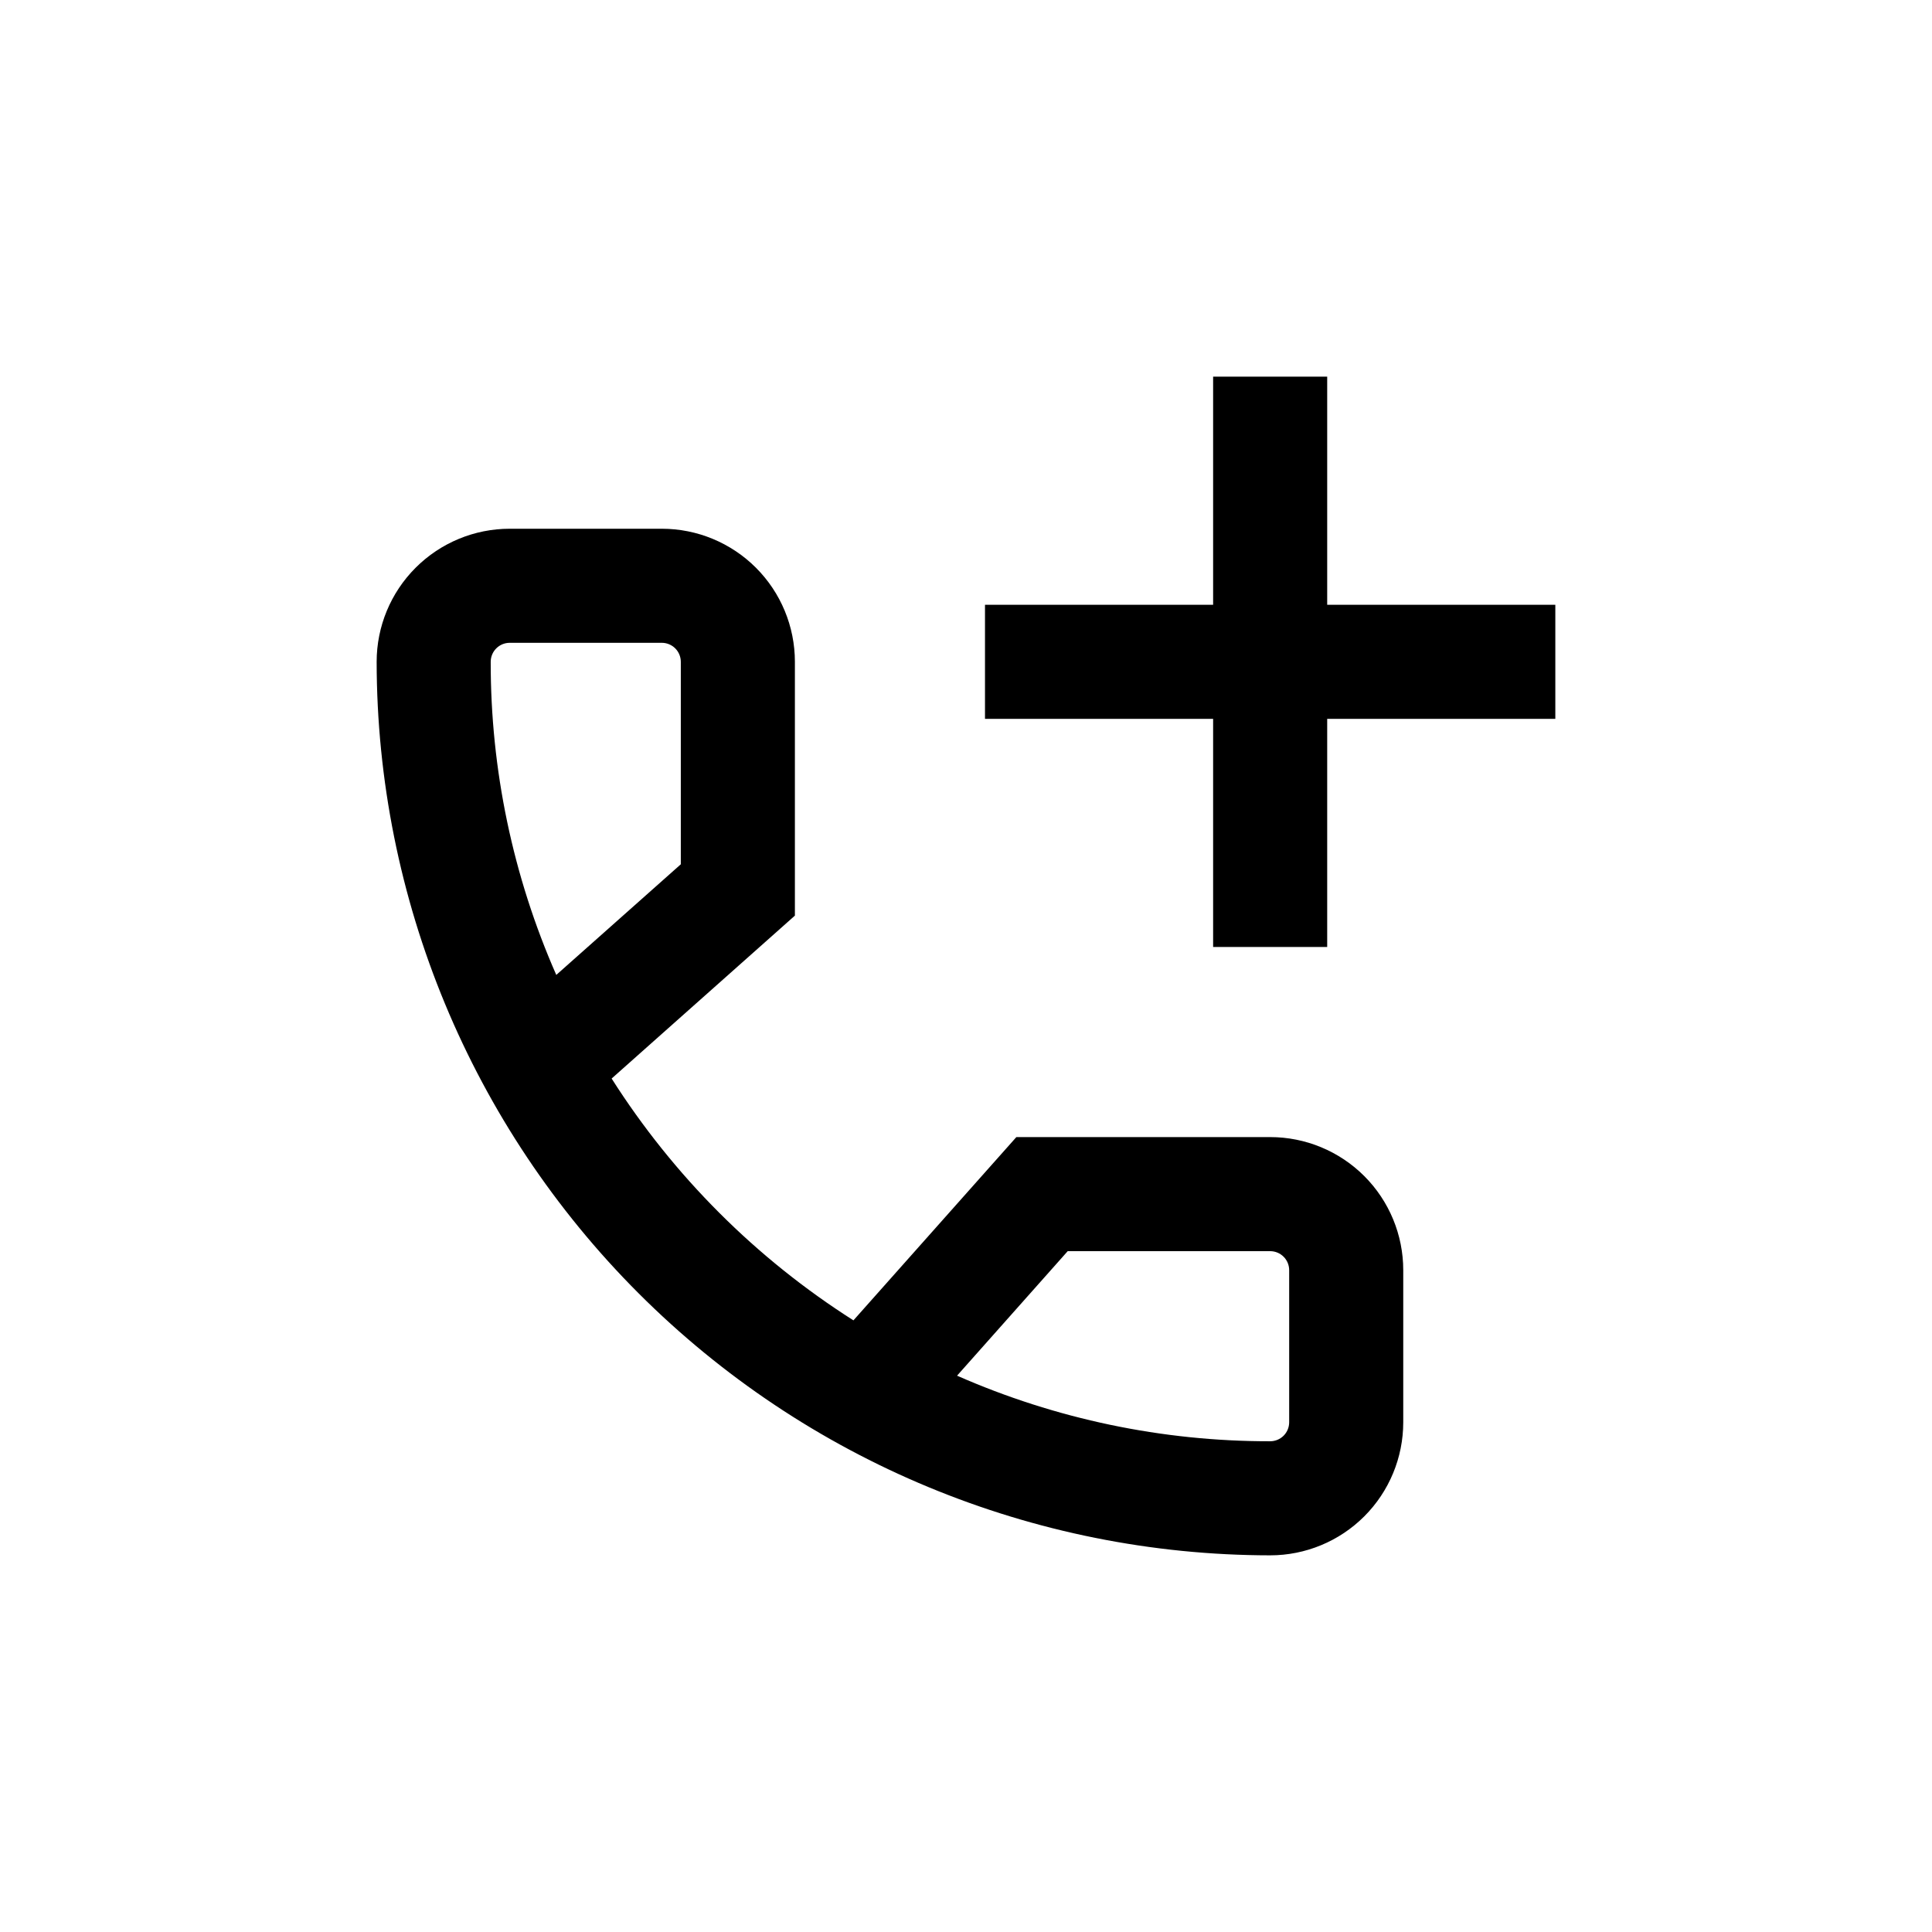
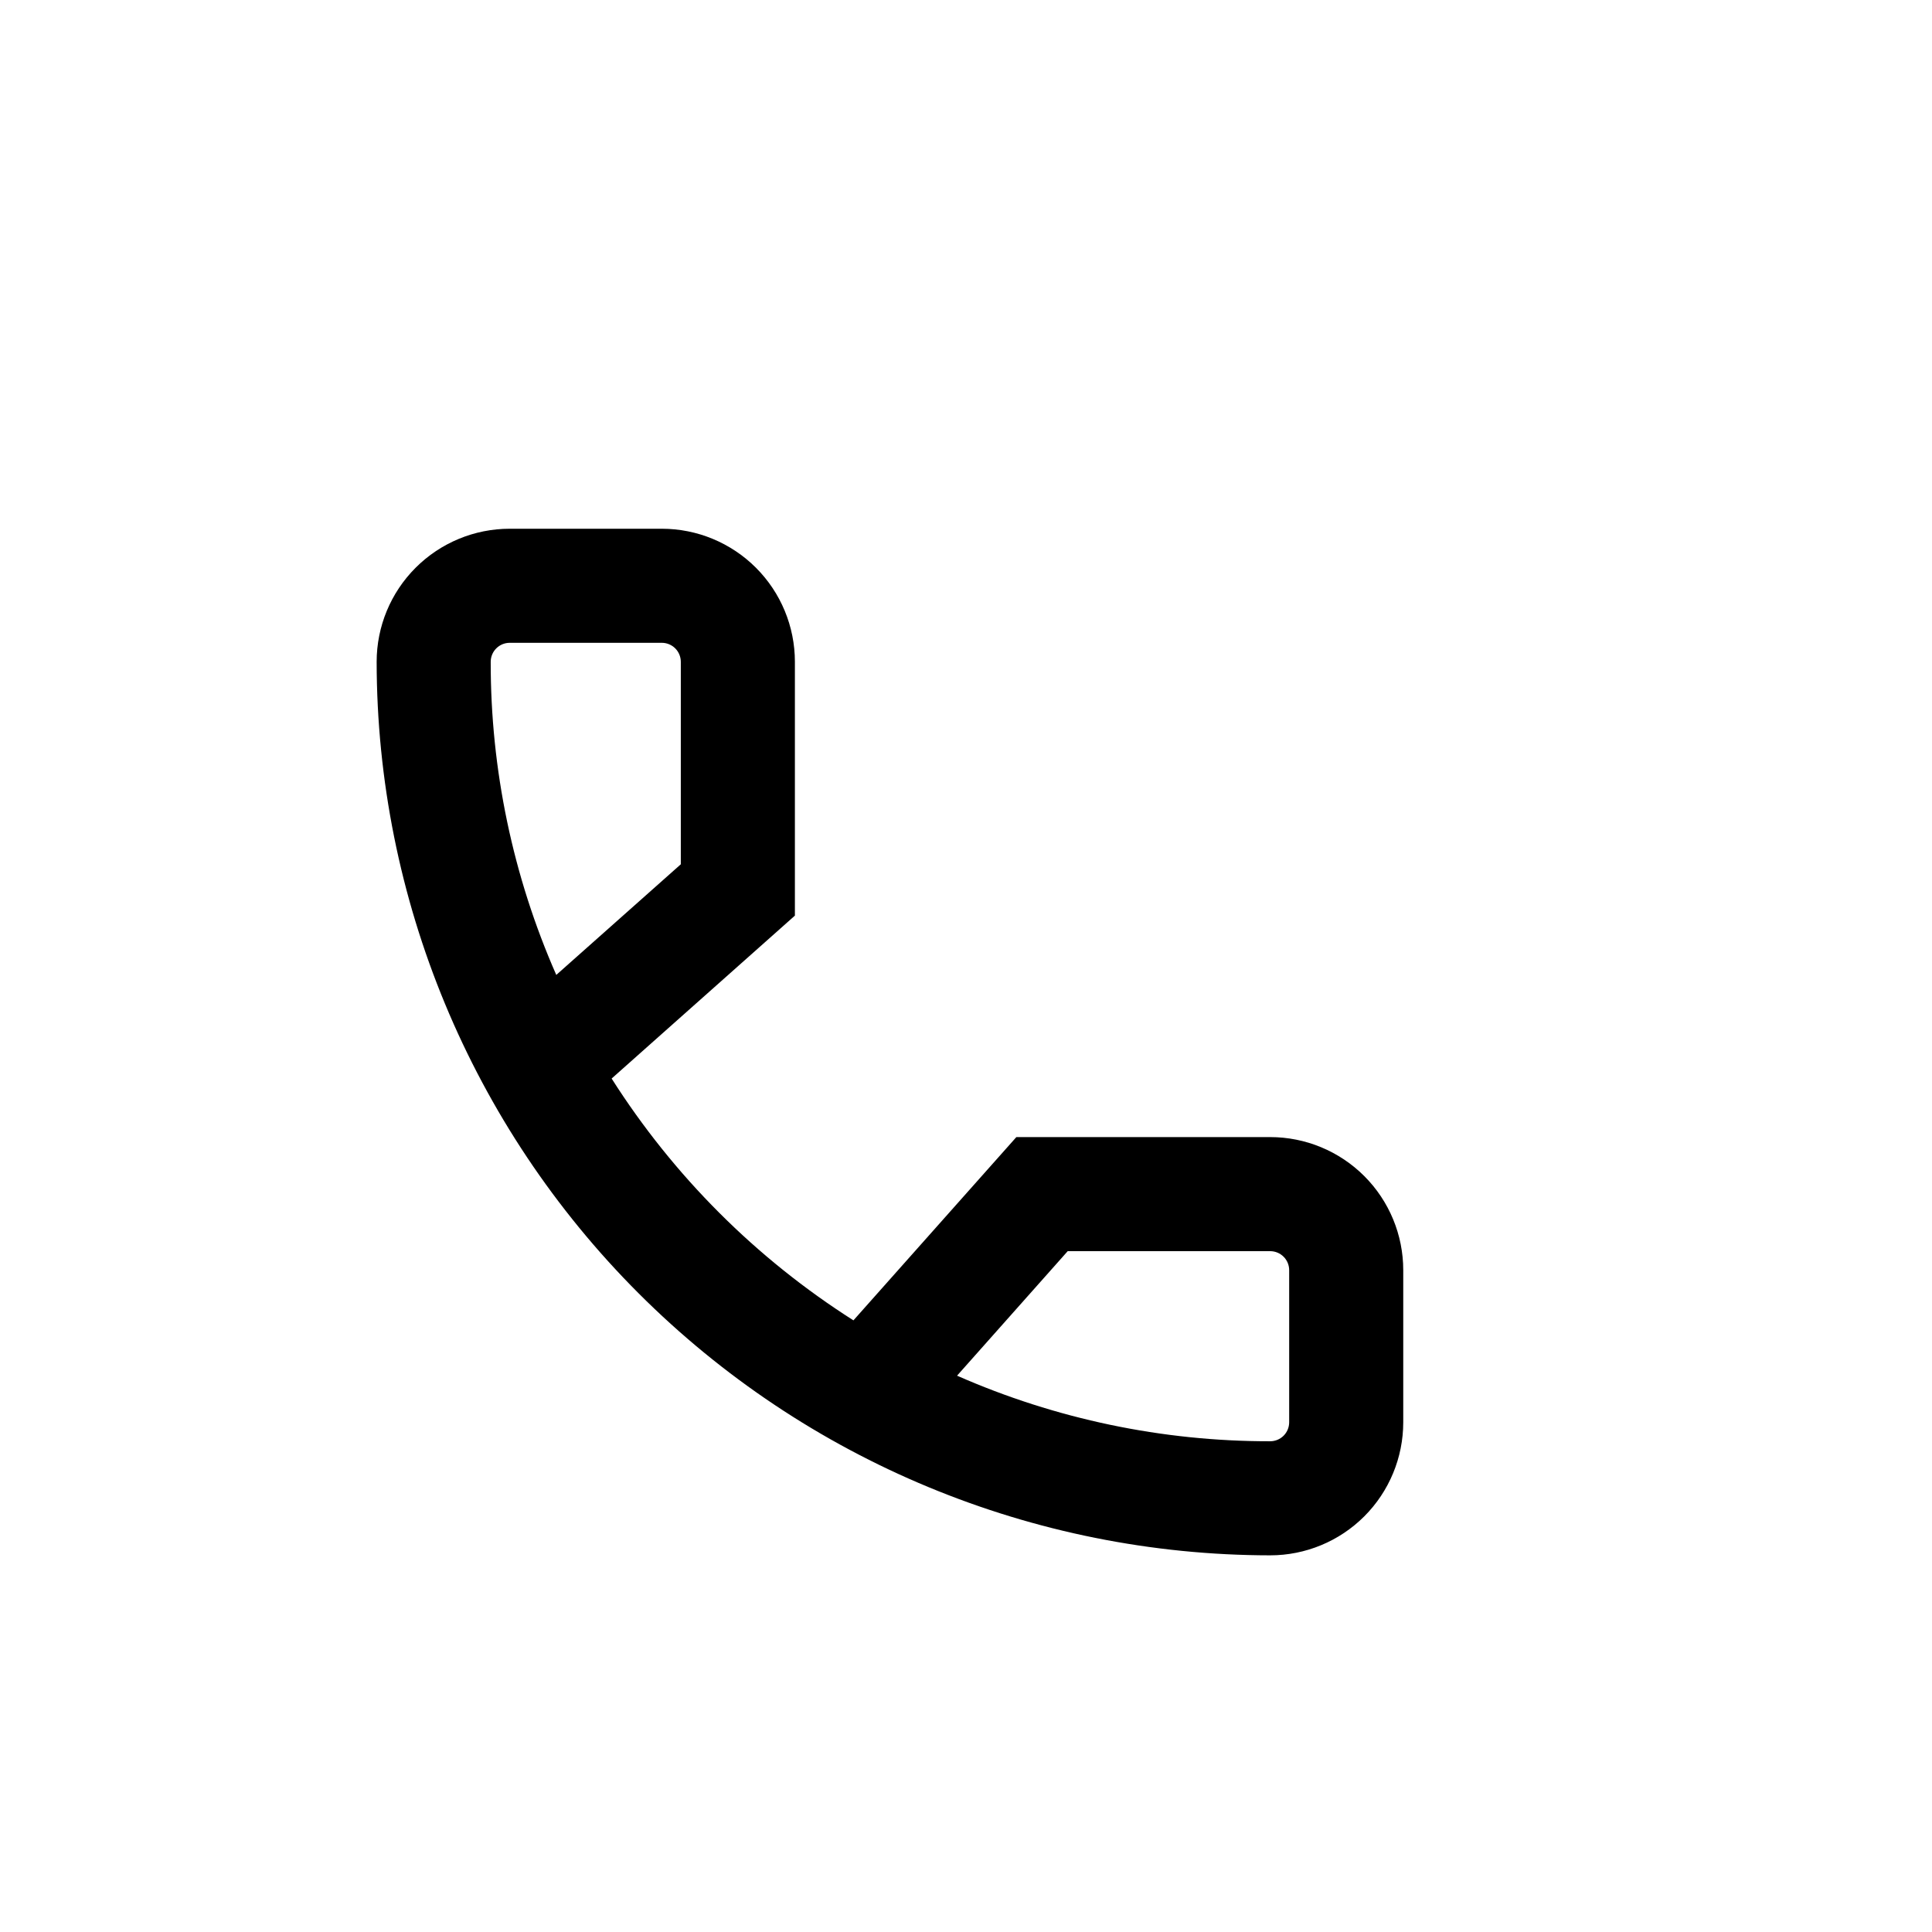
<svg xmlns="http://www.w3.org/2000/svg" fill="#000000" width="800px" height="800px" version="1.1" viewBox="144 144 512 512">
  <g>
    <path d="m480.61 556.18c9.352 0 18.32-3.715 24.938-10.328 6.613-6.617 10.328-15.586 10.328-24.938v-40.305c0-9.355-3.715-18.324-10.328-24.938-6.617-6.613-15.586-10.332-24.938-10.332h-67.262l-43.176 48.566v0.004c-25.805-16.402-47.684-38.281-64.082-64.086l48.566-43.176v-67.258c0-9.355-3.715-18.324-10.328-24.938-6.617-6.613-15.586-10.332-24.938-10.332h-40.305c-9.355 0-18.324 3.719-24.938 10.332-6.617 6.613-10.332 15.582-10.332 24.938 0.066 62.777 25.035 122.97 69.43 167.36 44.391 44.395 104.58 69.363 167.36 69.43zm-53.656-80.609h53.656c1.336 0 2.617 0.531 3.562 1.477s1.473 2.227 1.473 3.562v40.305c0 1.336-0.527 2.617-1.473 3.562-0.945 0.945-2.227 1.473-3.562 1.473-28.566 0.043-56.828-5.879-82.98-17.379zm-152.91-156.18c0-2.785 2.254-5.039 5.039-5.039h40.305c1.336 0 2.617 0.531 3.562 1.477 0.941 0.941 1.473 2.227 1.473 3.562v53.652l-33 29.32v0.004c-11.5-26.148-17.418-54.41-17.379-82.977z" />
-     <path d="m465.49 394.96h30.23v-60.457h60.457v-30.23h-60.457v-60.457h-30.23v60.457h-60.457v30.23h60.457z" />
  </g>
</svg>